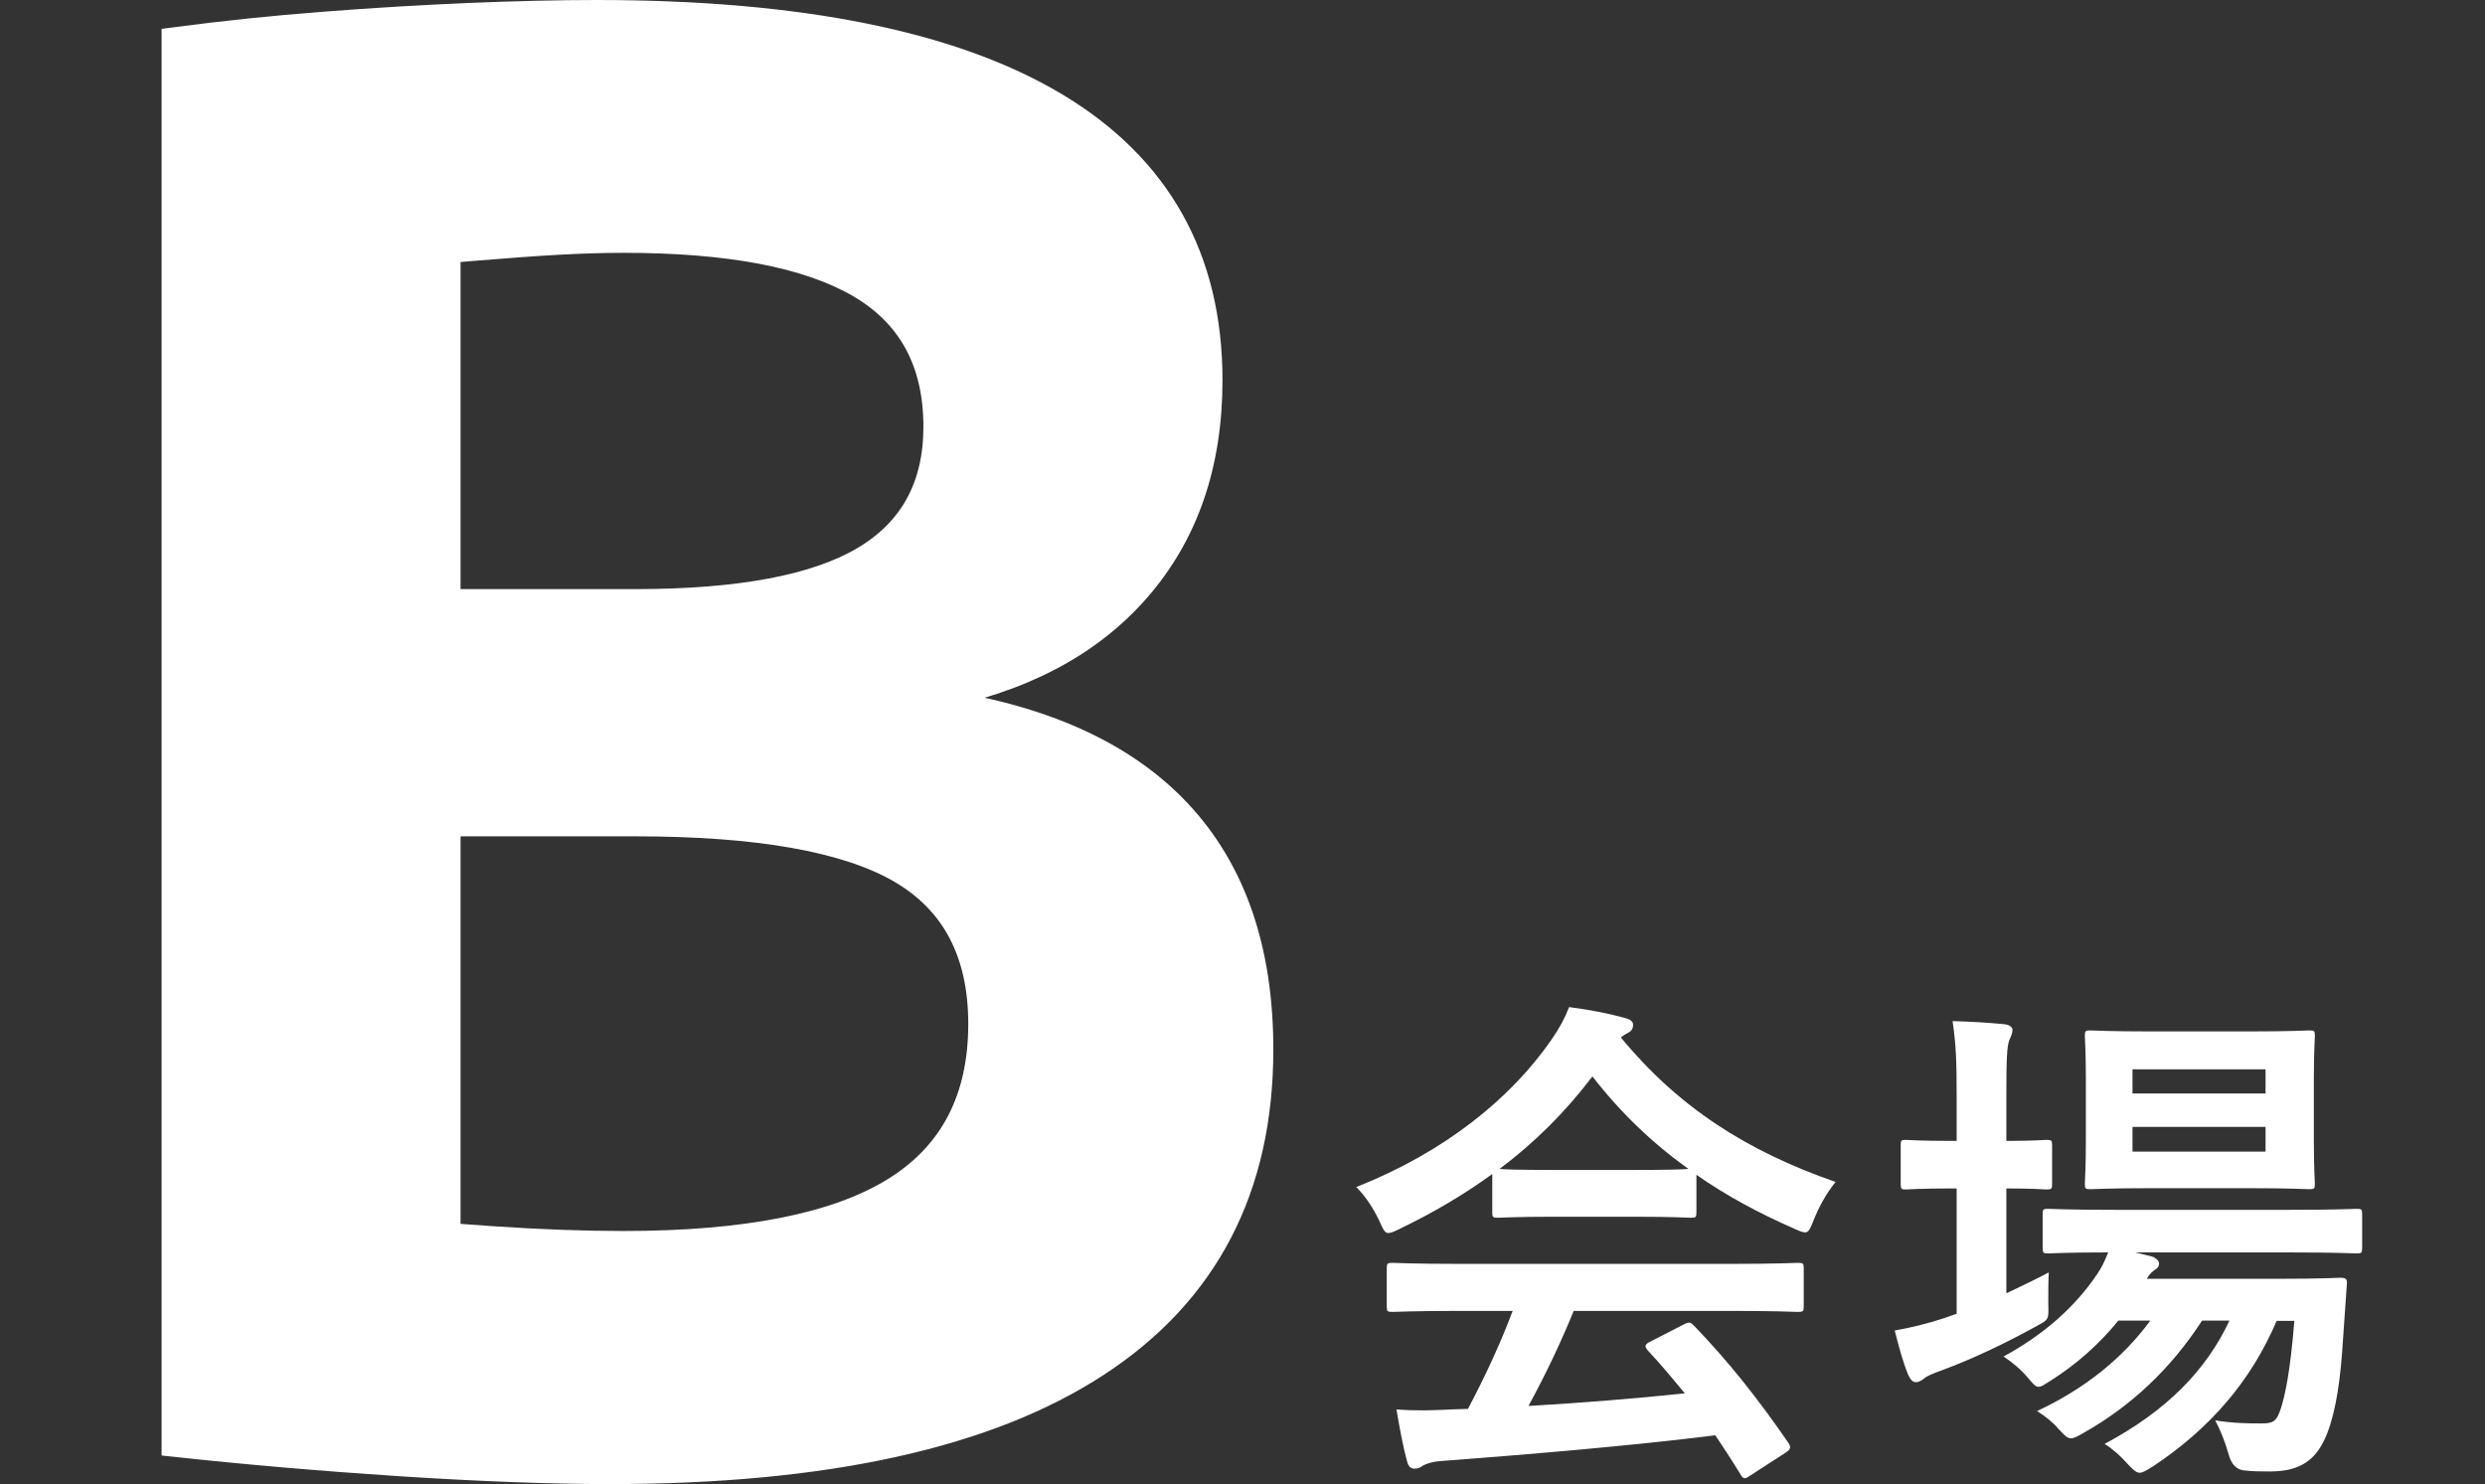
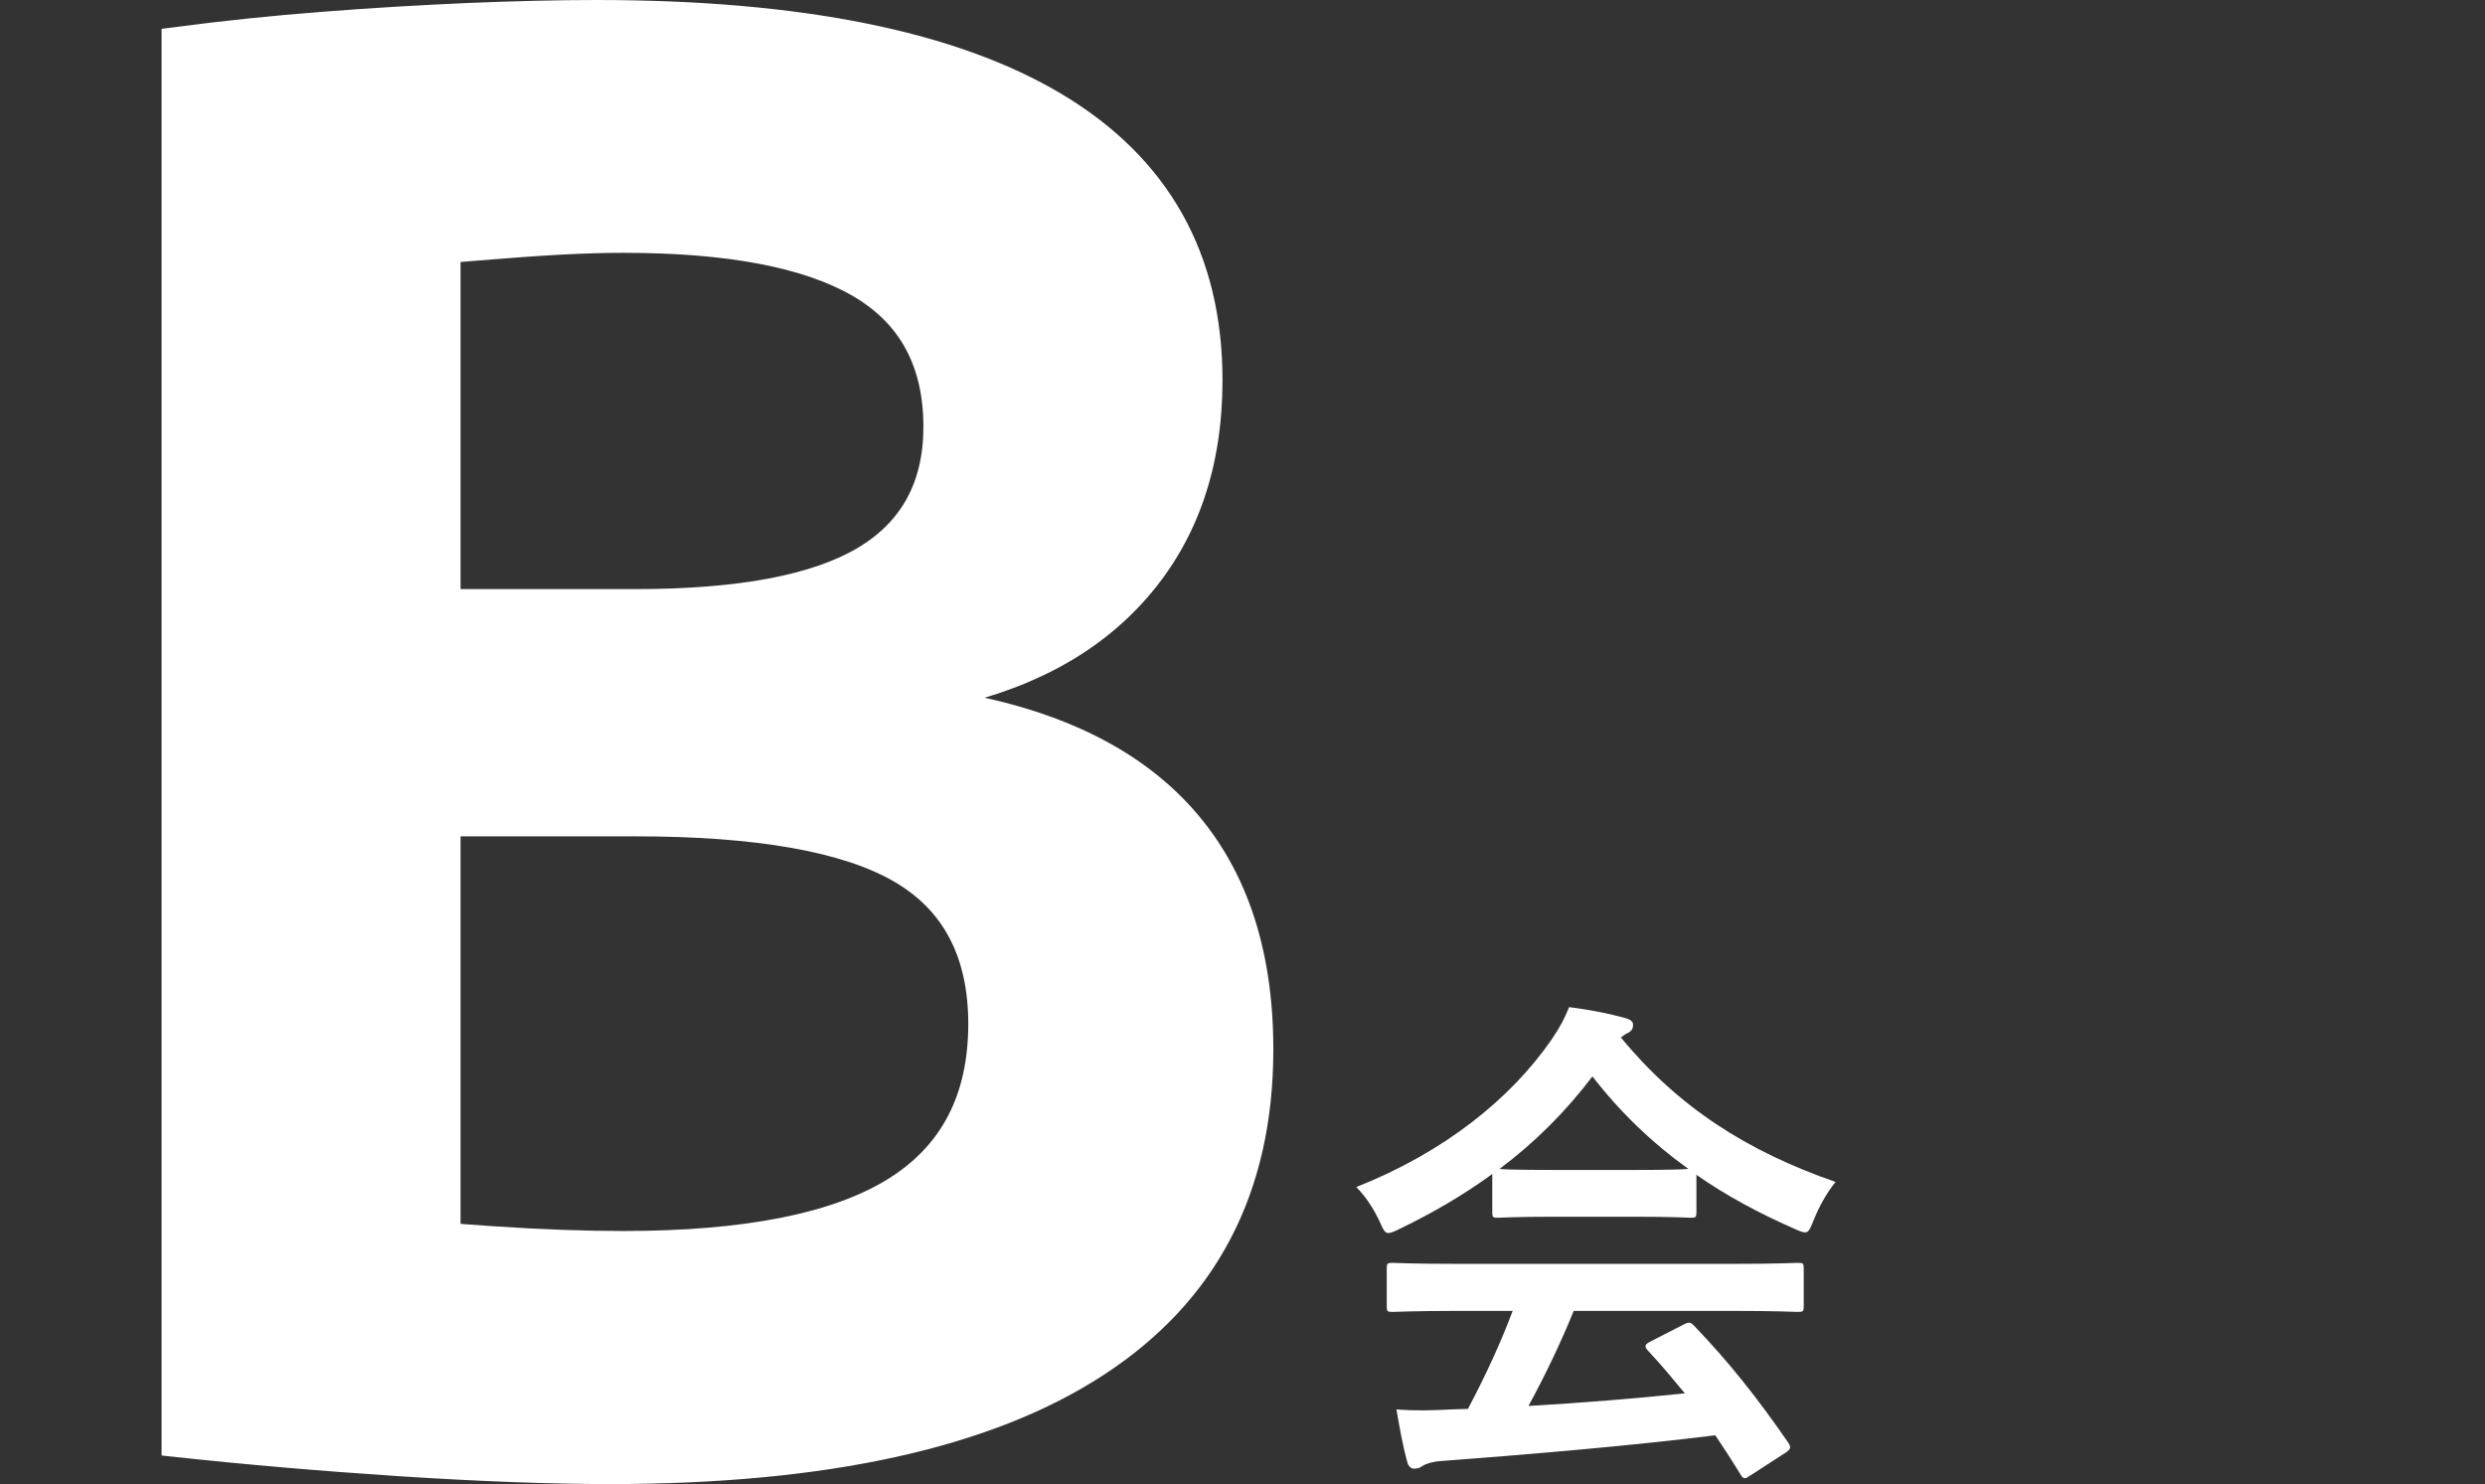
<svg xmlns="http://www.w3.org/2000/svg" id="_レイヤー_2" data-name="レイヤー_2" viewBox="0 0 195 116.46">
  <rect x="0" y="0" width="195" height="116.46" fill="#333333" stroke="none" />
  <defs>
    <style>
      .cls-1 {
        fill: none;
      }

      .cls-2 {
        stroke: #fff;
        stroke-miterlimit: 10;
        stroke-width: 2px;
      }

      .cls-2, .cls-3 {
        fill: #fff;
      }
    </style>
  </defs>
  <g id="_内容" data-name="内容">
    <g>
      <path class="cls-2" d="M47.86,115.46c-4.7,0-10.17-.21-16.4-.61-6.24-.41-12.16-.92-17.78-1.53V3.14c3.88-.51,7.79-.92,11.73-1.22,3.93-.31,7.74-.53,11.42-.69,3.68-.15,7-.23,9.96-.23,15.94,0,27.95,2.42,36.03,7.25,8.07,4.83,12.11,12.03,12.11,21.59,0,6.61-1.89,12.08-5.67,16.41-3.78,4.33-9.15,7.15-16.1,8.47v.31c8.59,1.22,15.02,4.12,19.32,8.7s6.44,10.79,6.44,18.62c0,10.89-4.29,19.13-12.88,24.72-8.59,5.6-21.31,8.39-38.17,8.39ZM28.54,96.23c2.86.41,6.21.74,10.04.99,3.83.26,7.28.38,10.35.38,9.61,0,16.68-1.4,21.23-4.2,4.55-2.8,6.82-7.15,6.82-13.05,0-5.59-2.12-9.61-6.36-12.06-4.24-2.44-11.17-3.66-20.77-3.66h-25.45v-17.4h25.45c8.17,0,14.15-1.12,17.94-3.36,3.78-2.24,5.67-5.7,5.67-10.38,0-5.09-2.02-8.8-6.06-11.14-4.04-2.34-10.19-3.51-18.47-3.51-1.53,0-3.22.05-5.06.15-1.84.1-3.99.26-6.44.46-2.45.21-5.47.46-9.04.76l6.75-11.14v98.28l-6.59-11.14Z" />
      <g>
        <path class="cls-3" d="M117.11,92.12c-2.23,1.63-4.66,3.05-7.21,4.28-.48.24-.76.36-.96.36-.28,0-.4-.28-.72-.99-.48-.99-1.04-1.86-1.79-2.62,6.93-2.74,12.11-6.94,15.3-11.54.68-.99,1.04-1.67,1.4-2.58,1.55.2,3.03.48,4.3.83.48.12.72.28.72.56,0,.24-.08.48-.4.63-.24.12-.4.24-.56.36,4.5,5.47,9.88,8.92,16.85,11.34-.76.95-1.27,1.9-1.71,2.97-.28.71-.4.99-.68.99-.2,0-.48-.12-.92-.32-2.71-1.19-5.3-2.58-7.61-4.2v2.93c0,.4-.04.44-.44.44-.24,0-1.32-.08-4.5-.08h-6.14c-3.19,0-4.26.08-4.5.08-.4,0-.44-.04-.44-.44v-3.01ZM114.56,102.87c-3.75,0-5.02.08-5.26.08-.44,0-.48-.04-.48-.44v-2.97c0-.4.04-.44.48-.44.24,0,1.51.08,5.26.08h21.24c3.74,0,5.02-.08,5.26-.08.44,0,.48.04.48.44v2.97c0,.4-.04.44-.48.44-.24,0-1.51-.08-5.26-.08h-12.31c-1,2.46-2.19,4.96-3.55,7.46,4.14-.24,8.49-.59,12.27-.99-.92-1.11-1.83-2.22-2.91-3.37-.28-.32-.24-.48.24-.71l2.55-1.31c.44-.24.56-.2.84.08,2.71,2.82,4.98,5.67,7.41,9.2.2.32.2.48-.2.75l-2.75,1.78c-.24.16-.36.24-.48.24s-.2-.08-.32-.28c-.68-1.11-1.35-2.14-1.99-3.09-6.61.83-14.74,1.51-21.51,2.02-.64.04-1.16.2-1.43.36-.2.16-.4.24-.68.24s-.48-.2-.56-.56c-.36-1.31-.6-2.7-.84-4.09,1.47.12,2.79.08,4.34,0,.4,0,.84-.04,1.27-.04,1.43-2.7,2.59-5.24,3.51-7.69h-4.14ZM128.19,91.81c2.67,0,3.86-.04,4.3-.08-2.87-2.06-5.38-4.48-7.53-7.26-2.11,2.78-4.54,5.2-7.29,7.26.36.04,1.47.08,4.38.08h6.14Z" />
-         <path class="cls-3" d="M157.46,101.48c1.08-.52,2.19-1.03,3.31-1.63-.04.67-.04,1.59-.04,2.46.04,1.31.04,1.23-1.04,1.82-2.31,1.27-4.78,2.46-7.33,3.41-.68.24-1.12.44-1.28.56-.24.2-.48.36-.72.36s-.4-.12-.6-.52c-.4-.95-.72-2.1-1.08-3.53,1.32-.24,2.51-.52,3.94-.99.28-.12.6-.2.92-.32v-9.84h-.32c-2.63,0-3.43.08-3.67.08-.36,0-.4-.04-.4-.44v-3.01c0-.4.04-.44.4-.44.24,0,1.04.08,3.67.08h.32v-3.41c0-2.82-.04-4.05-.32-5.99,1.55.04,2.75.12,4.06.24.4.04.64.24.64.44,0,.28-.12.52-.24.79-.2.52-.24,1.51-.24,4.4v3.53c2.15,0,2.91-.08,3.15-.08.4,0,.44.04.44.44v3.01c0,.4-.04.44-.44.44-.24,0-1-.08-3.15-.08v8.21ZM178.66,103.63c-1.99,4.68-5.18,8.45-9.8,11.5-.48.28-.72.44-.96.44-.28,0-.52-.24-1-.75-.56-.63-1.16-1.15-1.75-1.51,4.9-2.62,7.97-5.79,9.8-9.68h-2.15c-2.47,3.81-5.62,6.74-9.28,8.8-.48.28-.76.44-1,.44-.32,0-.52-.24-1-.75-.48-.56-1.04-.99-1.67-1.39,3.75-1.75,6.73-4.16,8.89-7.1h-2.51c-1.47,1.82-3.31,3.45-5.26,4.68-.52.32-.76.52-1,.52s-.44-.24-.84-.71c-.56-.67-1.24-1.23-1.91-1.67,3.15-1.71,5.62-3.89,7.37-6.5.36-.52.6-1.07.84-1.67-3.27,0-4.5.08-4.7.08-.4,0-.44-.04-.44-.48v-2.58c0-.4.04-.44.44-.44.24,0,1.55.08,5.42.08h13.35c3.86,0,5.22-.08,5.42-.08.4,0,.44.04.44.44v2.58c0,.44-.04.48-.44.48-.2,0-1.55-.08-5.42-.08h-11.95l1.31.32c.36.12.56.36.56.52,0,.28-.12.4-.32.52-.2.16-.4.28-.64.71h10.4c3.39,0,4.54-.08,4.78-.08.44,0,.56.08.52.52l-.28,4.01c-.2,3.41-.56,5.83-1.24,7.62-.8,2.1-2.07,3.05-4.5,3.05-.76,0-1.32,0-2.03-.08q-.92-.08-1.24-1.31c-.28-.99-.64-1.86-1.04-2.62,1.47.24,2.71.24,3.62.24s1.2-.12,1.55-1.23c.32-1.03.72-2.82,1.04-6.82h-1.39ZM176.39,80.94c3.43,0,4.54-.08,4.82-.08.4,0,.44.04.44.44,0,.24-.08,1.19-.08,3.37v4.8c0,2.26.08,3.17.08,3.41,0,.4-.04.44-.44.44-.28,0-1.39-.08-4.82-.08h-7.49c-3.47,0-4.58.08-4.86.08-.4,0-.44-.04-.44-.44,0-.28.08-1.15.08-3.41v-4.8c0-2.18-.08-3.13-.08-3.37,0-.4.04-.44.44-.44.28,0,1.39.08,4.86.08h7.49ZM167.34,83.91v1.9h10.44v-1.9h-10.44ZM177.78,88.43h-10.44v1.94h10.44v-1.94Z" />
      </g>
    </g>
    <rect class="cls-1" y="41.78" width="195" height="43.64" />
  </g>
</svg>